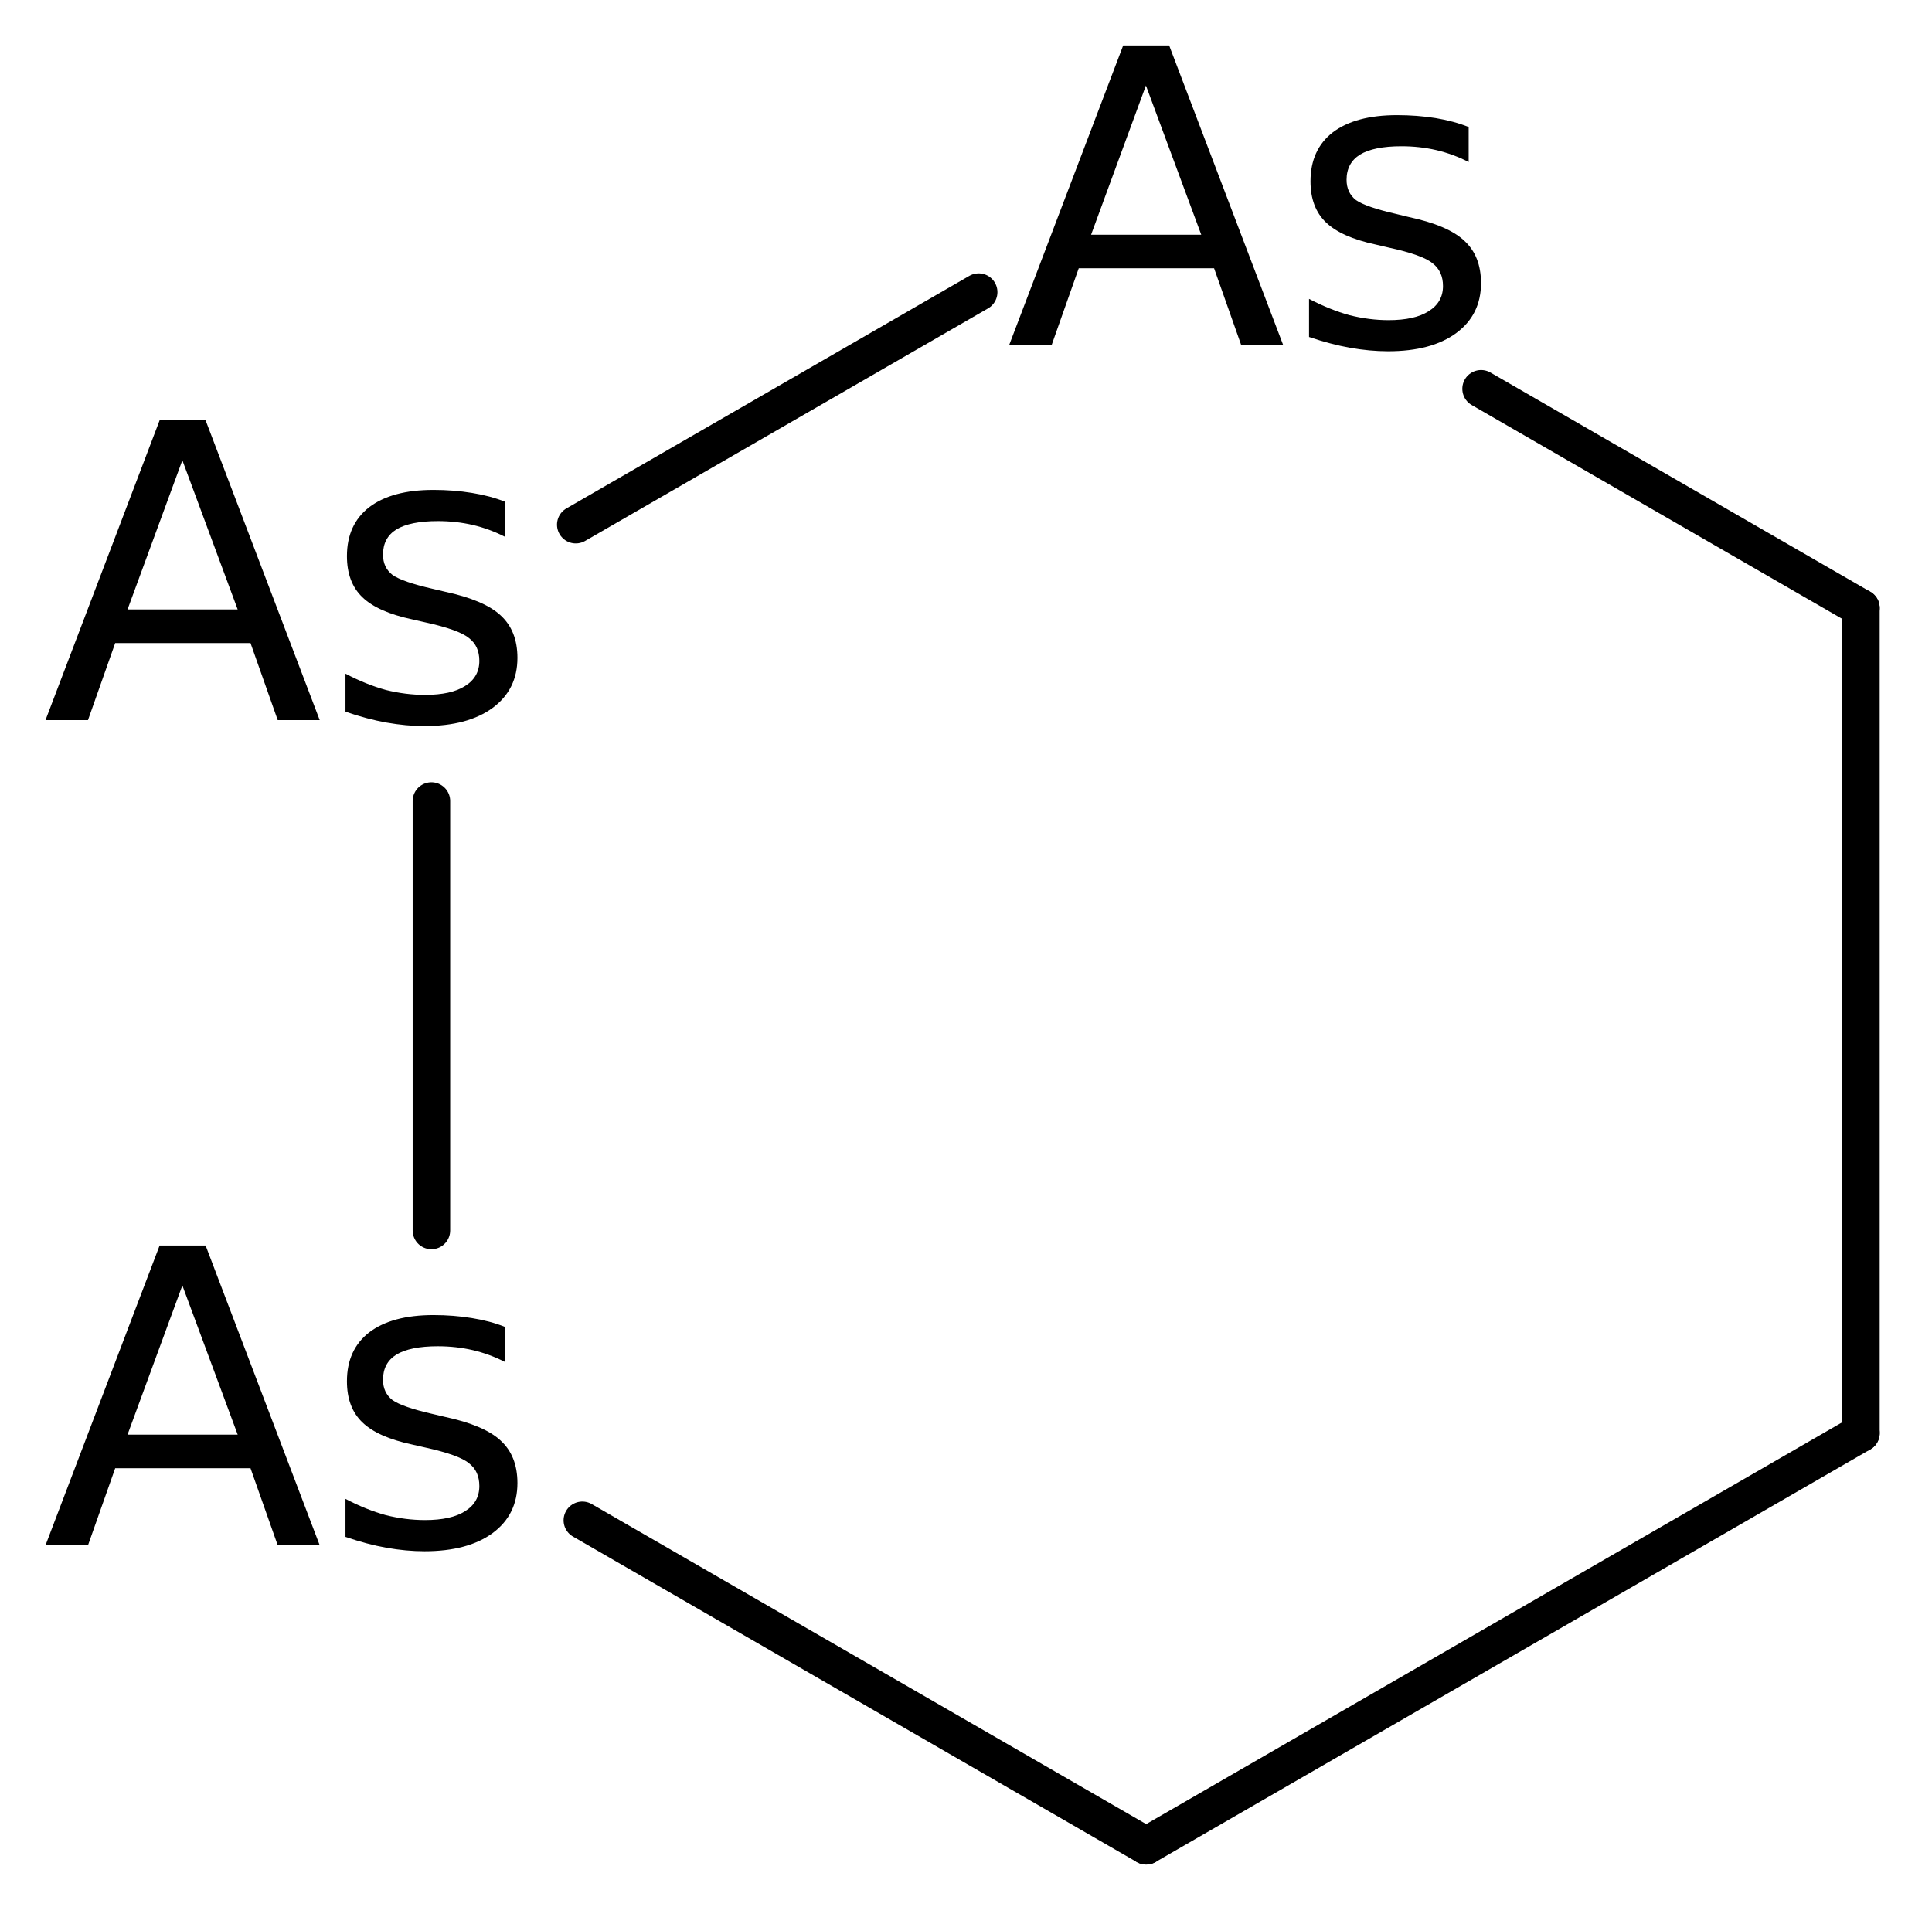
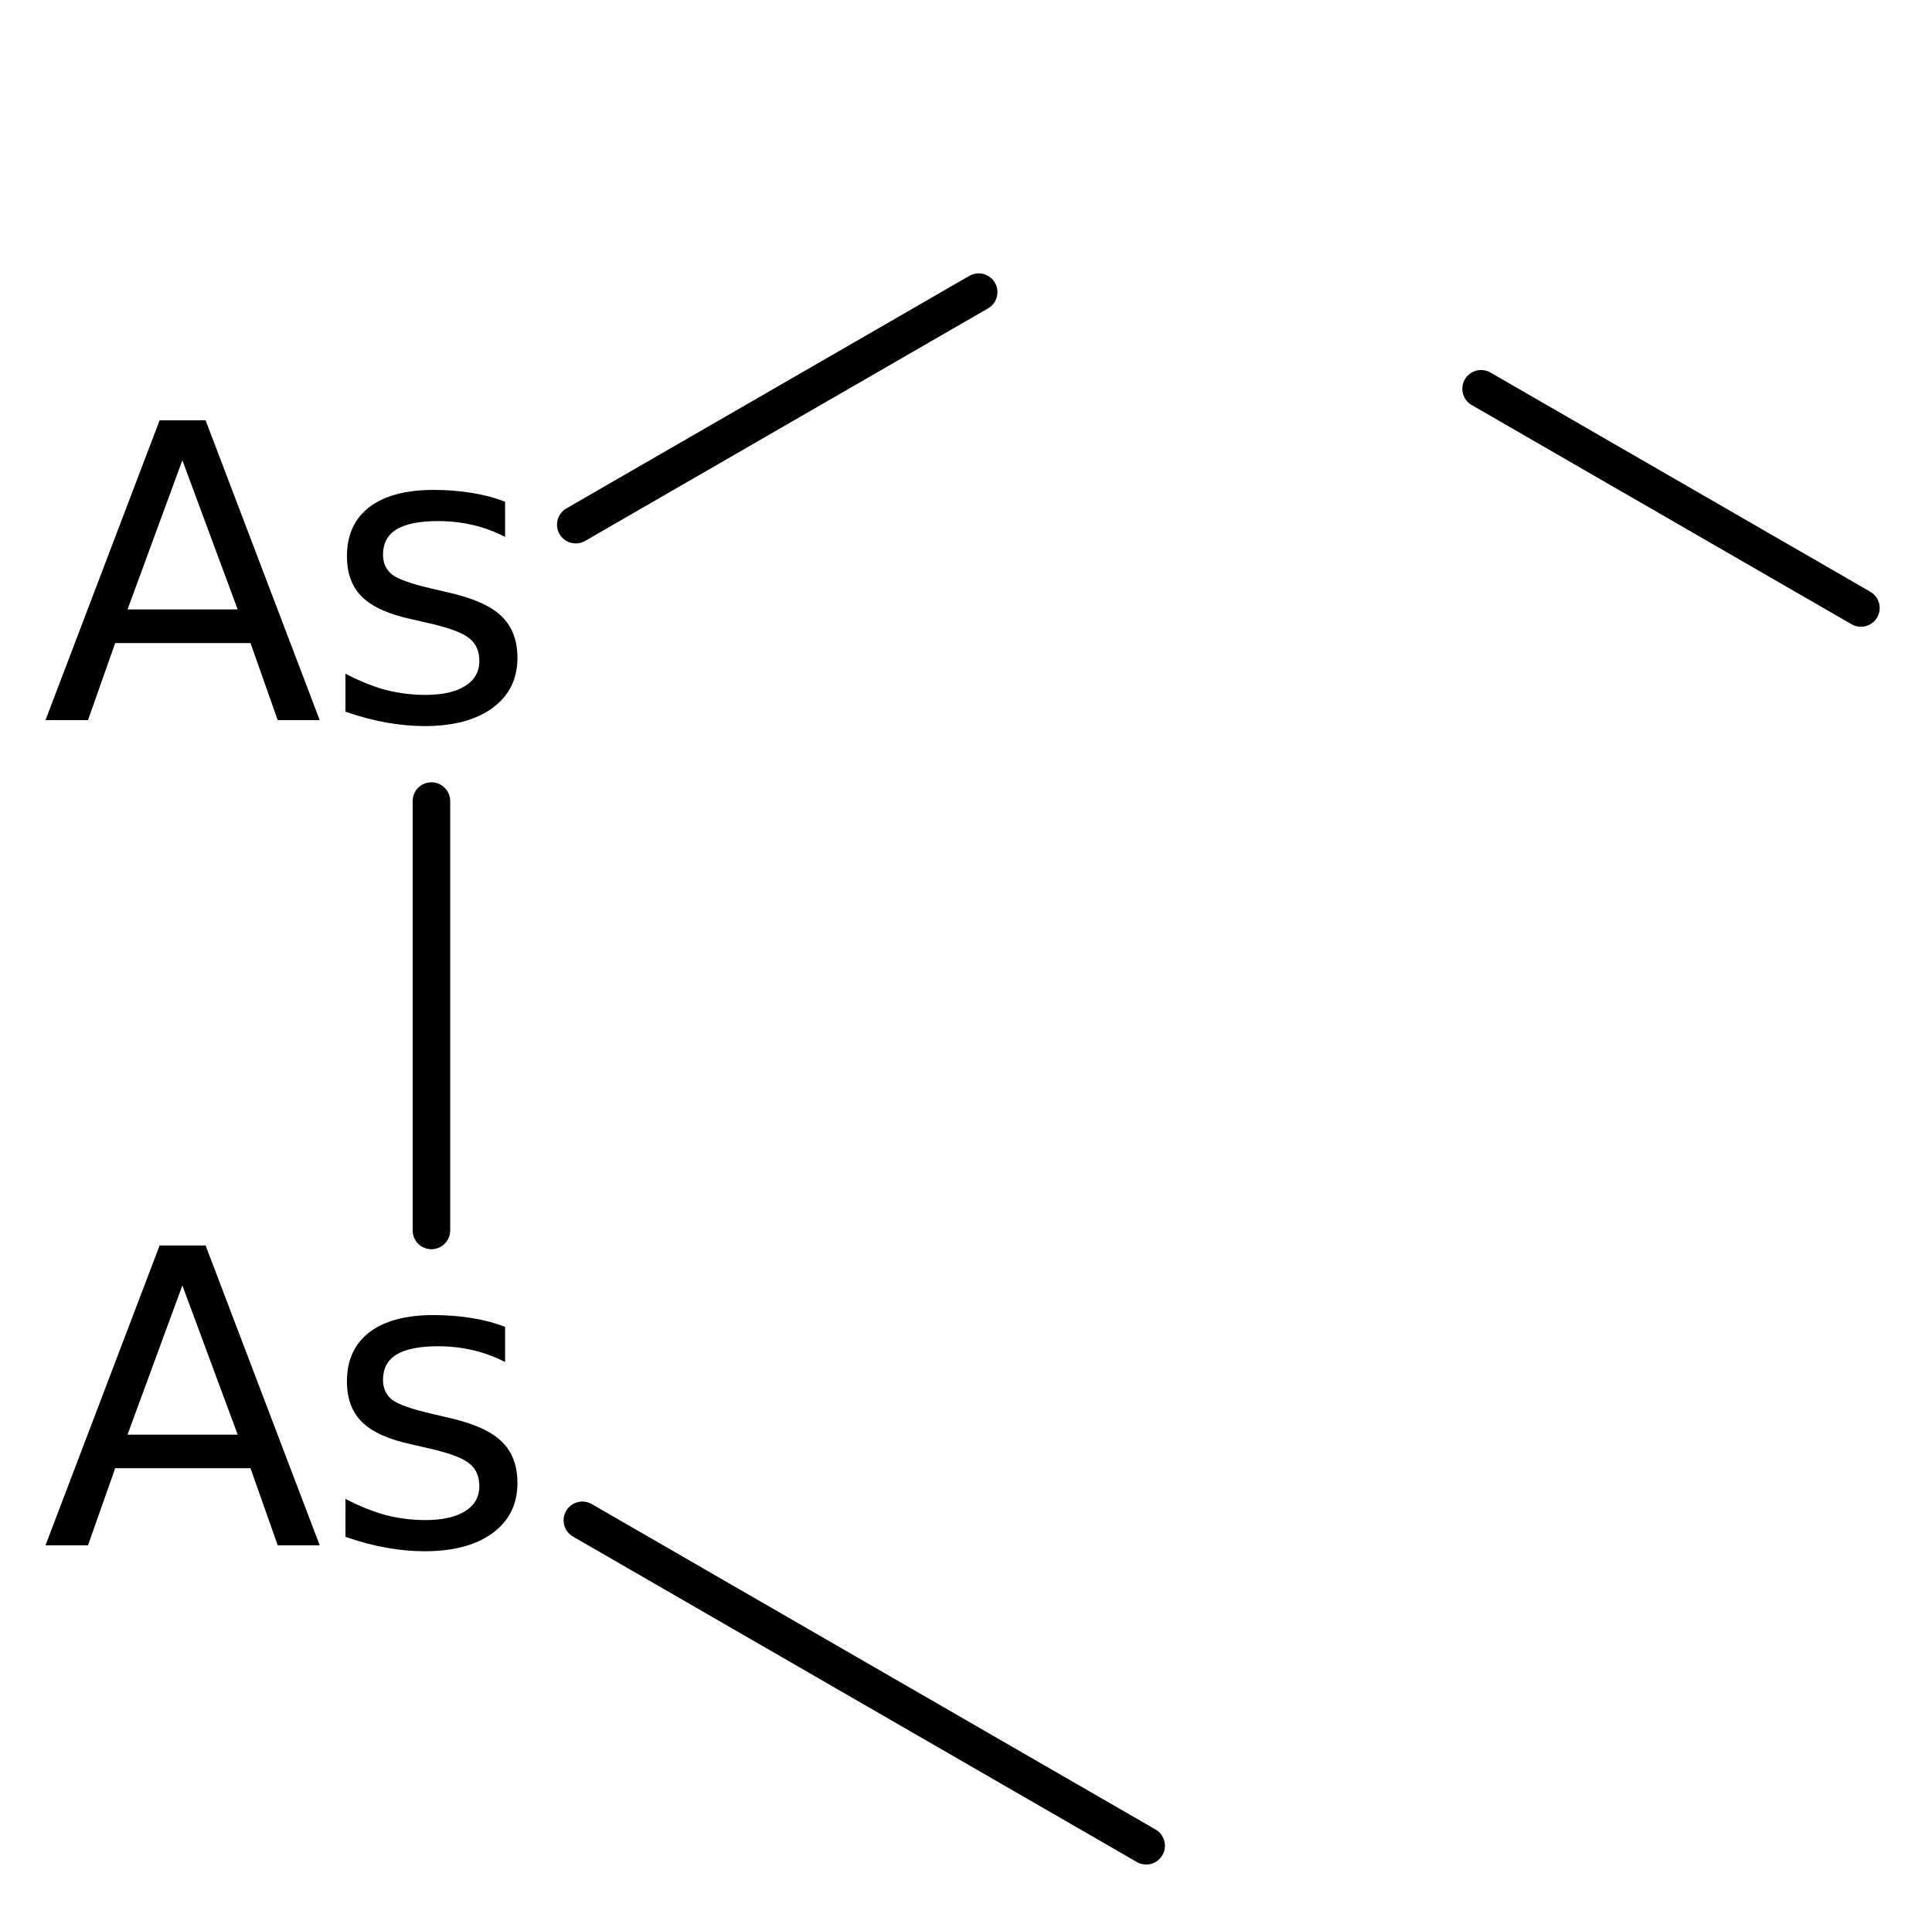
<svg xmlns="http://www.w3.org/2000/svg" version="1.2" width="23.784mm" height="23.601mm" viewBox="0 0 23.784 23.601">
  <desc>Generated by the Chemistry Development Kit (http://github.com/cdk)</desc>
  <g stroke-linecap="round" stroke-linejoin="round" stroke="#000000" stroke-width=".462" fill="#000000">
    <rect x=".0" y=".0" width="24.0" height="24.0" fill="#FFFFFF" stroke="none" />
    <g id="mol1" class="mol">
-       <line id="mol1bnd1" class="bond" x1="22.909" y1="17.646" x2="22.909" y2="7.486" />
      <line id="mol1bnd2" class="bond" x1="22.909" y1="7.486" x2="18.233" y2="4.787" />
      <line id="mol1bnd3" class="bond" x1="12.048" y1="3.597" x2="7.088" y2="6.46" />
      <line id="mol1bnd4" class="bond" x1="5.311" y1="9.863" x2="5.311" y2="15.15" />
      <line id="mol1bnd5" class="bond" x1="7.169" y1="18.719" x2="14.11" y2="22.726" />
-       <line id="mol1bnd6" class="bond" x1="22.909" y1="17.646" x2="14.11" y2="22.726" />
-       <path id="mol1atm3" class="atom" d="M14.107 1.053l-.675 1.837h1.356l-.681 -1.837zM13.827 .56h.566l1.405 3.692h-.517l-.335 -.949h-1.666l-.335 .949h-.523l1.405 -3.692zM18.08 1.564v.431q-.189 -.097 -.396 -.146q-.206 -.048 -.431 -.048q-.341 -.0 -.511 .103q-.165 .104 -.165 .31q.0 .159 .116 .25q.122 .085 .493 .17l.152 .037q.486 .103 .687 .292q.207 .188 .207 .523q-.0 .389 -.304 .614q-.304 .225 -.84 .225q-.225 -.0 -.468 -.043q-.237 -.042 -.505 -.133v-.469q.256 .134 .499 .201q.243 .061 .48 .061q.323 -.0 .493 -.11q.177 -.109 .177 -.31q-.0 -.182 -.128 -.28q-.122 -.103 -.542 -.194l-.158 -.037q-.425 -.091 -.614 -.274q-.189 -.182 -.189 -.504q.0 -.39 .274 -.603q.28 -.212 .791 -.212q.249 -.0 .474 .036q.225 .037 .408 .11z" stroke="none" />
      <path id="mol1atm4" class="atom" d="M2.245 5.667l-.675 1.837h1.356l-.681 -1.837zM1.965 5.175h.566l1.405 3.692h-.517l-.335 -.949h-1.666l-.335 .949h-.523l1.405 -3.692zM6.218 6.178v.432q-.189 -.097 -.396 -.146q-.207 -.048 -.432 -.048q-.34 -.0 -.511 .103q-.164 .103 -.164 .31q.0 .158 .116 .249q.121 .086 .492 .171l.153 .036q.486 .104 .687 .292q.207 .189 .207 .523q-.0 .39 -.304 .615q-.305 .225 -.84 .225q-.225 -.0 -.468 -.043q-.237 -.042 -.505 -.134v-.468q.255 .134 .499 .201q.243 .06 .48 .06q.323 .0 .493 -.109q.176 -.109 .176 -.31q.0 -.183 -.127 -.28q-.122 -.103 -.542 -.195l-.158 -.036q-.426 -.091 -.614 -.274q-.189 -.182 -.189 -.505q.0 -.389 .274 -.602q.28 -.213 .791 -.213q.249 .0 .474 .037q.225 .036 .408 .109z" stroke="none" />
      <path id="mol1atm5" class="atom" d="M2.245 15.827l-.675 1.837h1.356l-.681 -1.837zM1.965 15.335h.566l1.405 3.692h-.517l-.335 -.949h-1.666l-.335 .949h-.523l1.405 -3.692zM6.218 16.338v.432q-.189 -.097 -.396 -.146q-.207 -.048 -.432 -.048q-.34 -.0 -.511 .103q-.164 .103 -.164 .31q.0 .158 .116 .249q.121 .086 .492 .171l.153 .036q.486 .104 .687 .292q.207 .189 .207 .523q-.0 .39 -.304 .615q-.305 .225 -.84 .225q-.225 -.0 -.468 -.043q-.237 -.042 -.505 -.134v-.468q.255 .134 .499 .201q.243 .06 .48 .06q.323 .0 .493 -.109q.176 -.109 .176 -.31q.0 -.183 -.127 -.28q-.122 -.103 -.542 -.195l-.158 -.036q-.426 -.091 -.614 -.274q-.189 -.182 -.189 -.505q.0 -.389 .274 -.602q.28 -.213 .791 -.213q.249 .0 .474 .037q.225 .036 .408 .109z" stroke="none" />
    </g>
  </g>
</svg>